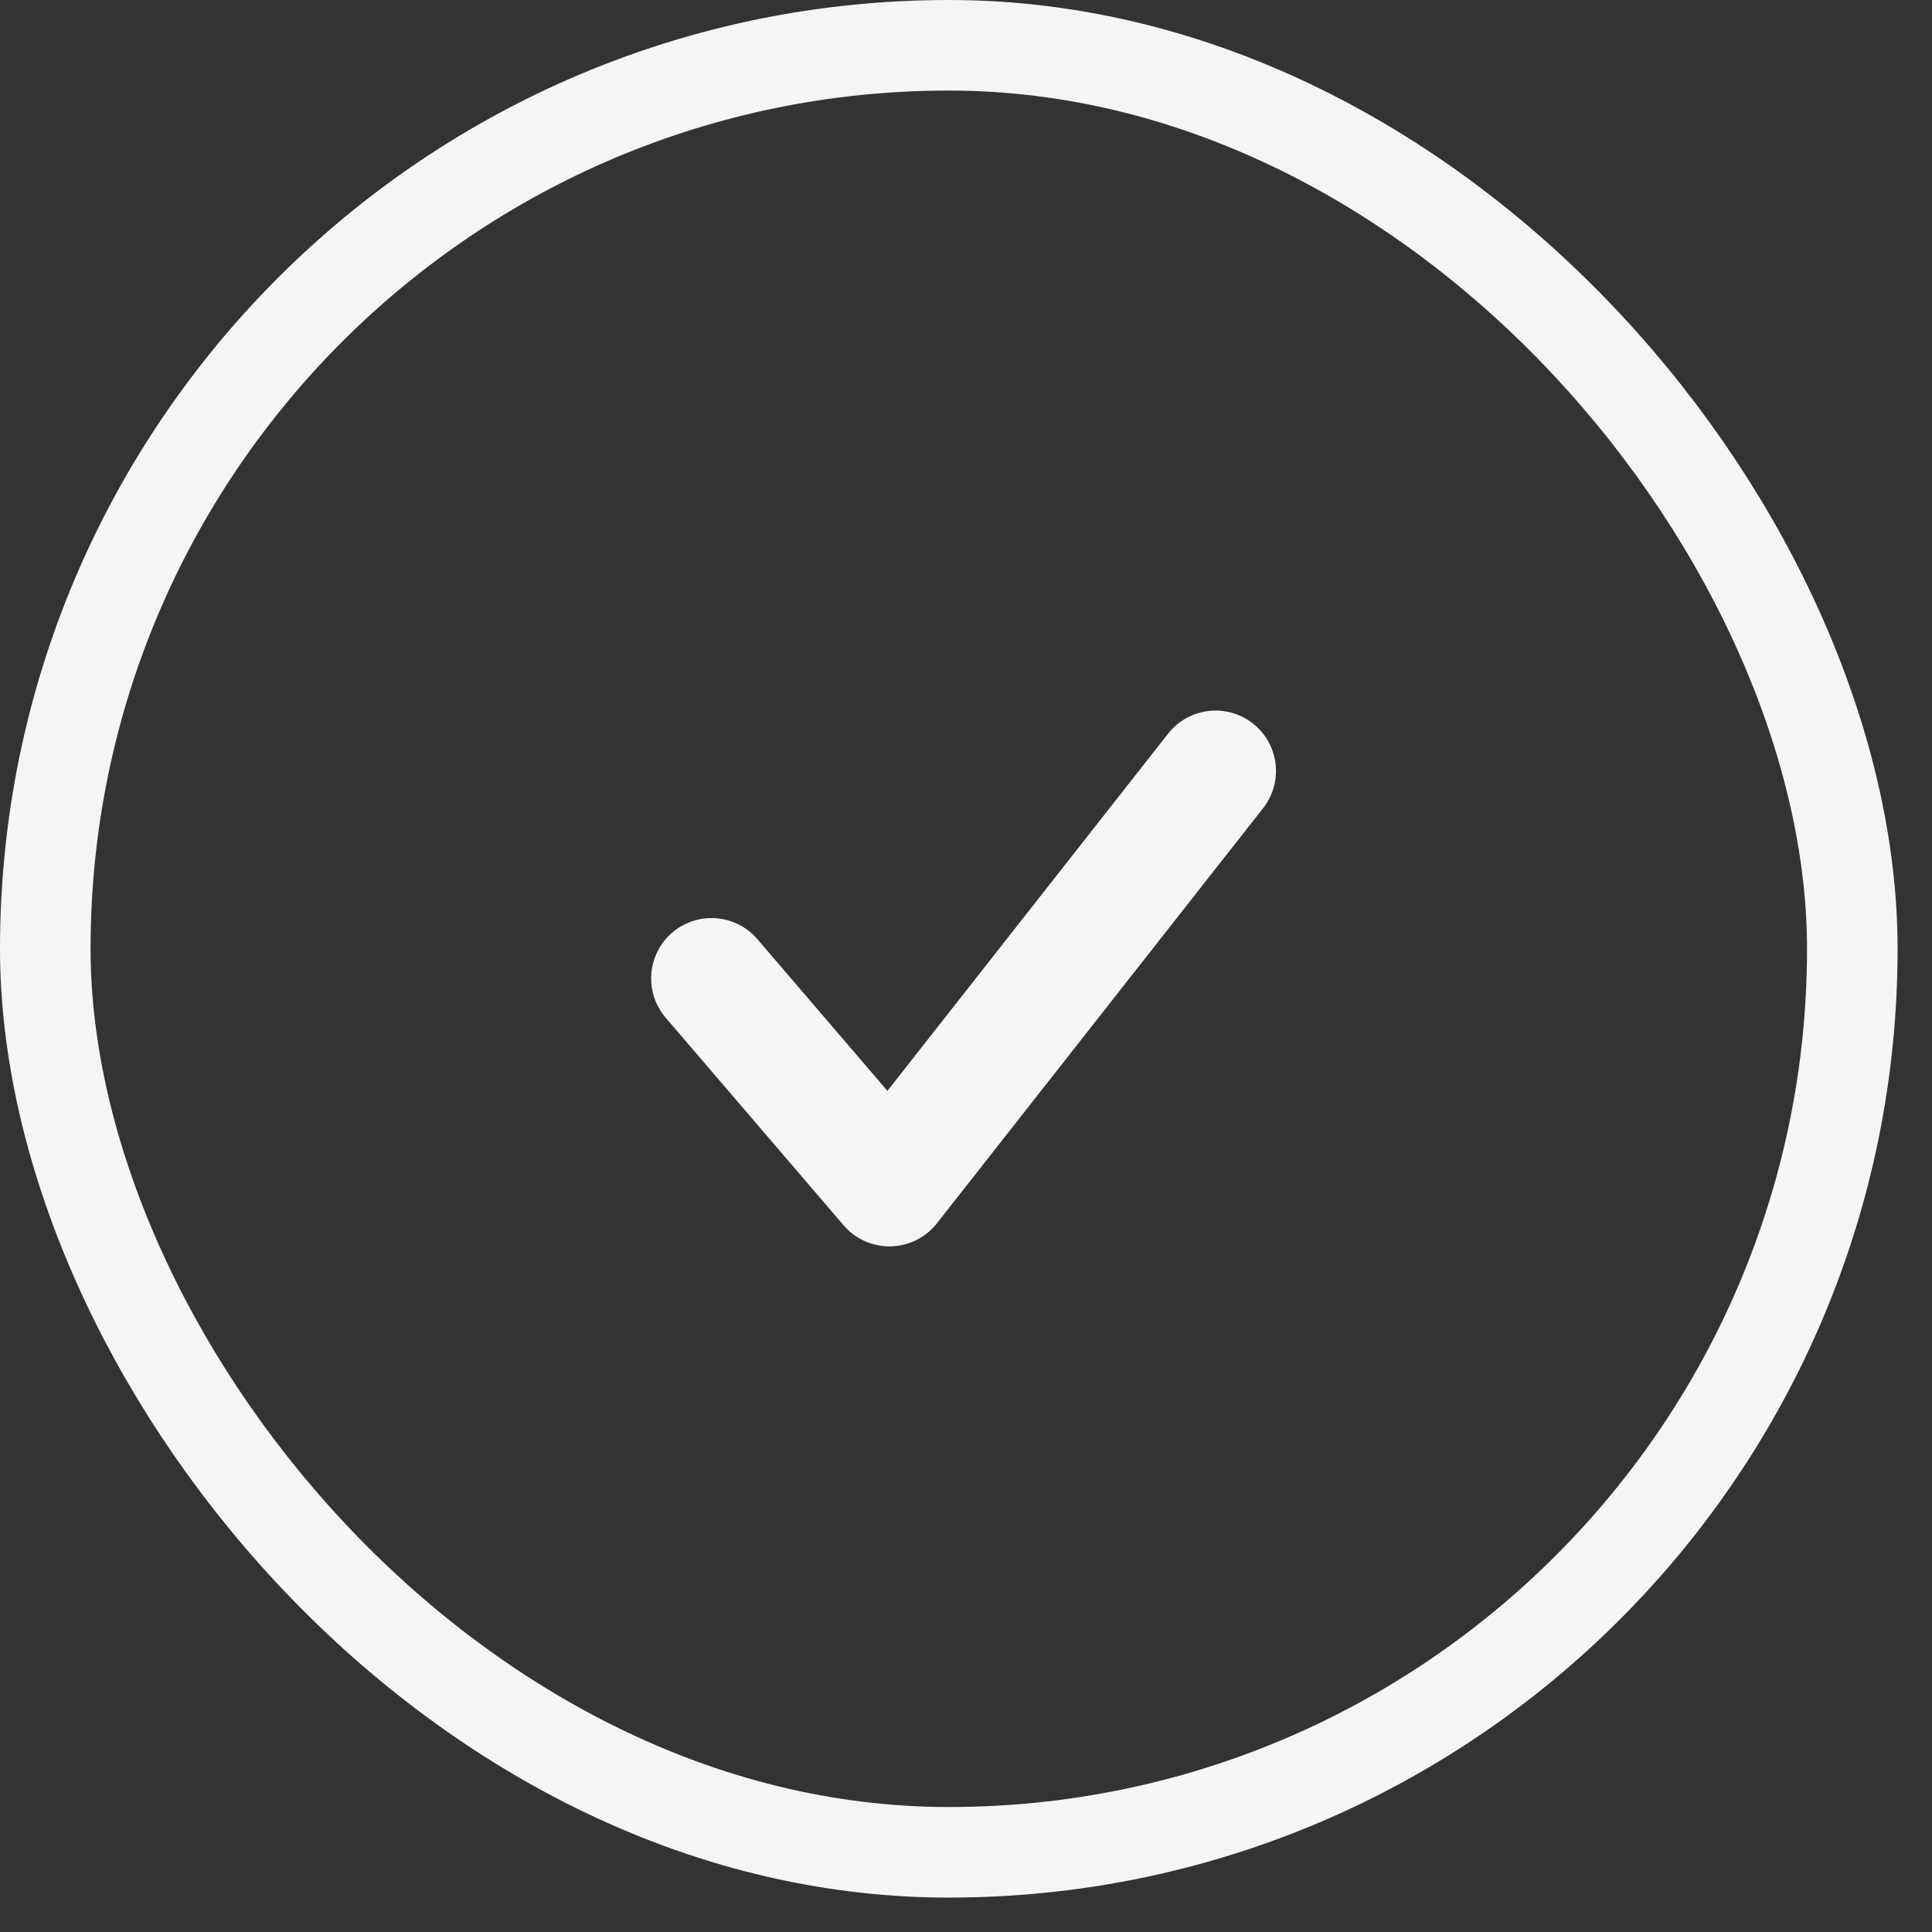
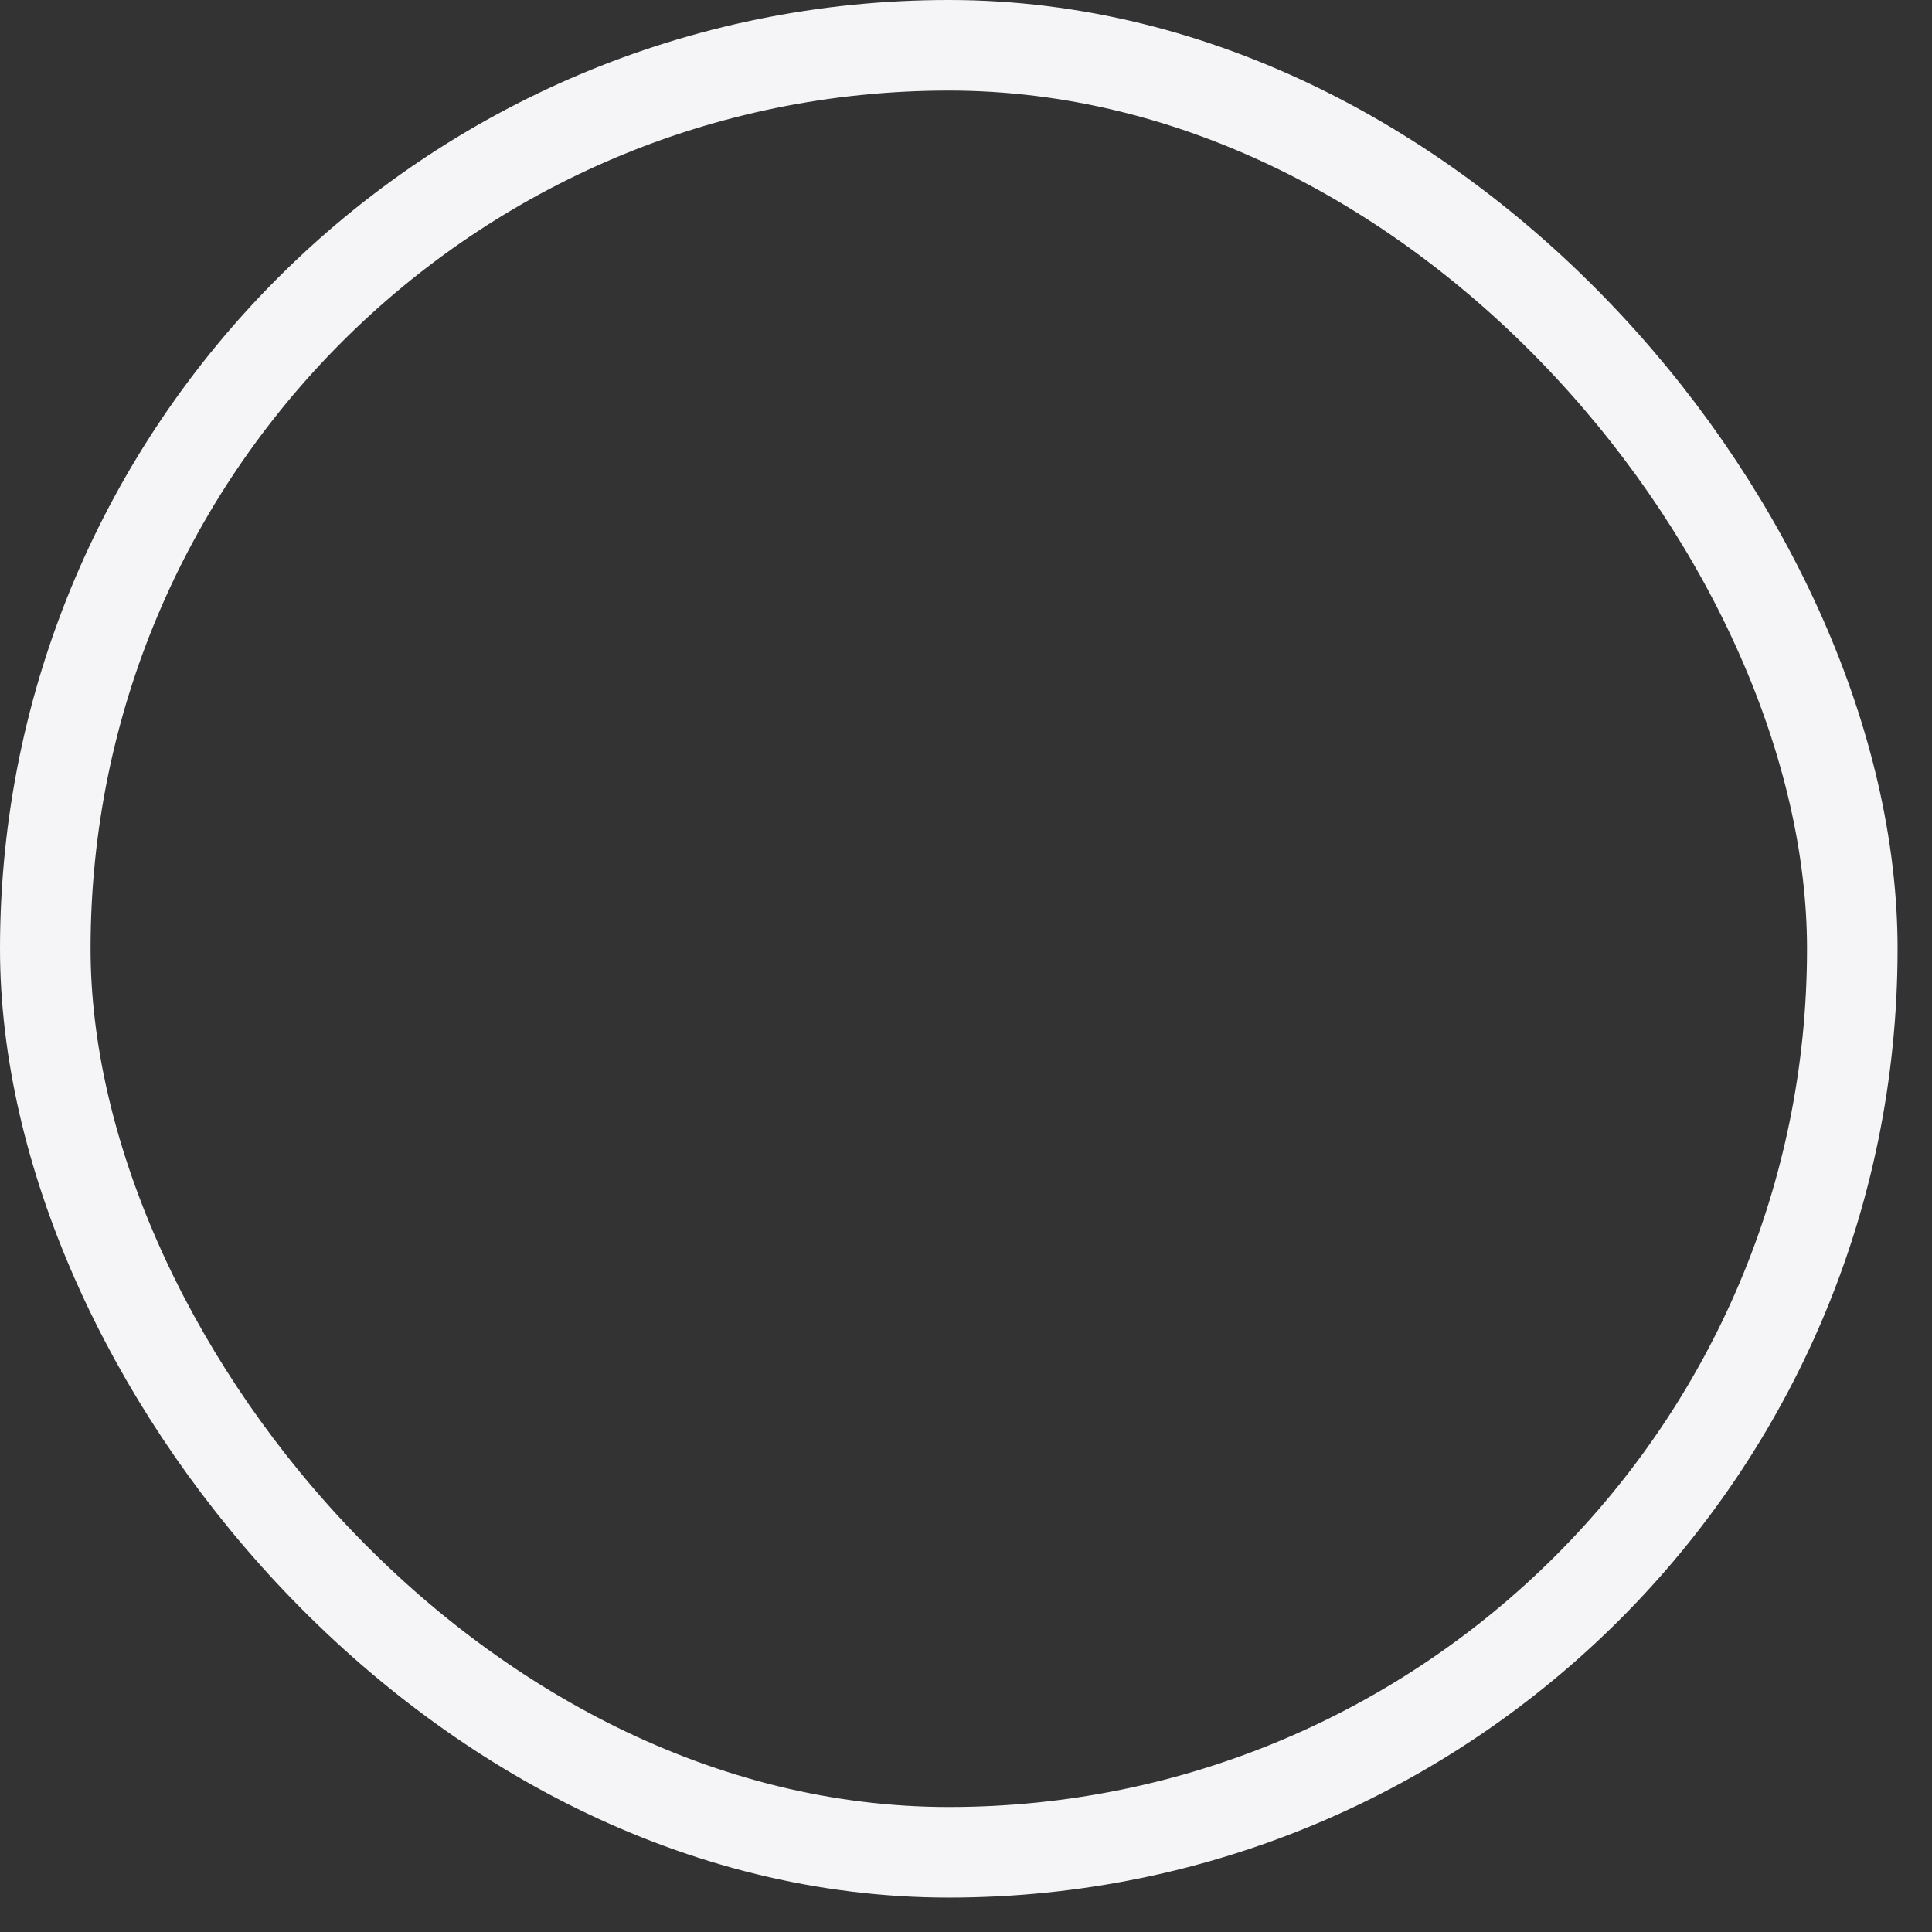
<svg xmlns="http://www.w3.org/2000/svg" width="32" height="32" viewBox="0 0 32 32" fill="none">
  <rect x="0" y="0" width="32" height="32" fill="#333333" stroke="none" />
  <rect x="0.75" y="0.75" width="29.93" height="29.93" rx="14.965" stroke="#F5F5F8" stroke-width="1.5" />
-   <path d="M11.785 16.206L14.732 19.644L20.134 12.769" stroke="#F5F5F8" stroke-width="2" stroke-linecap="round" stroke-linejoin="round" />
</svg>